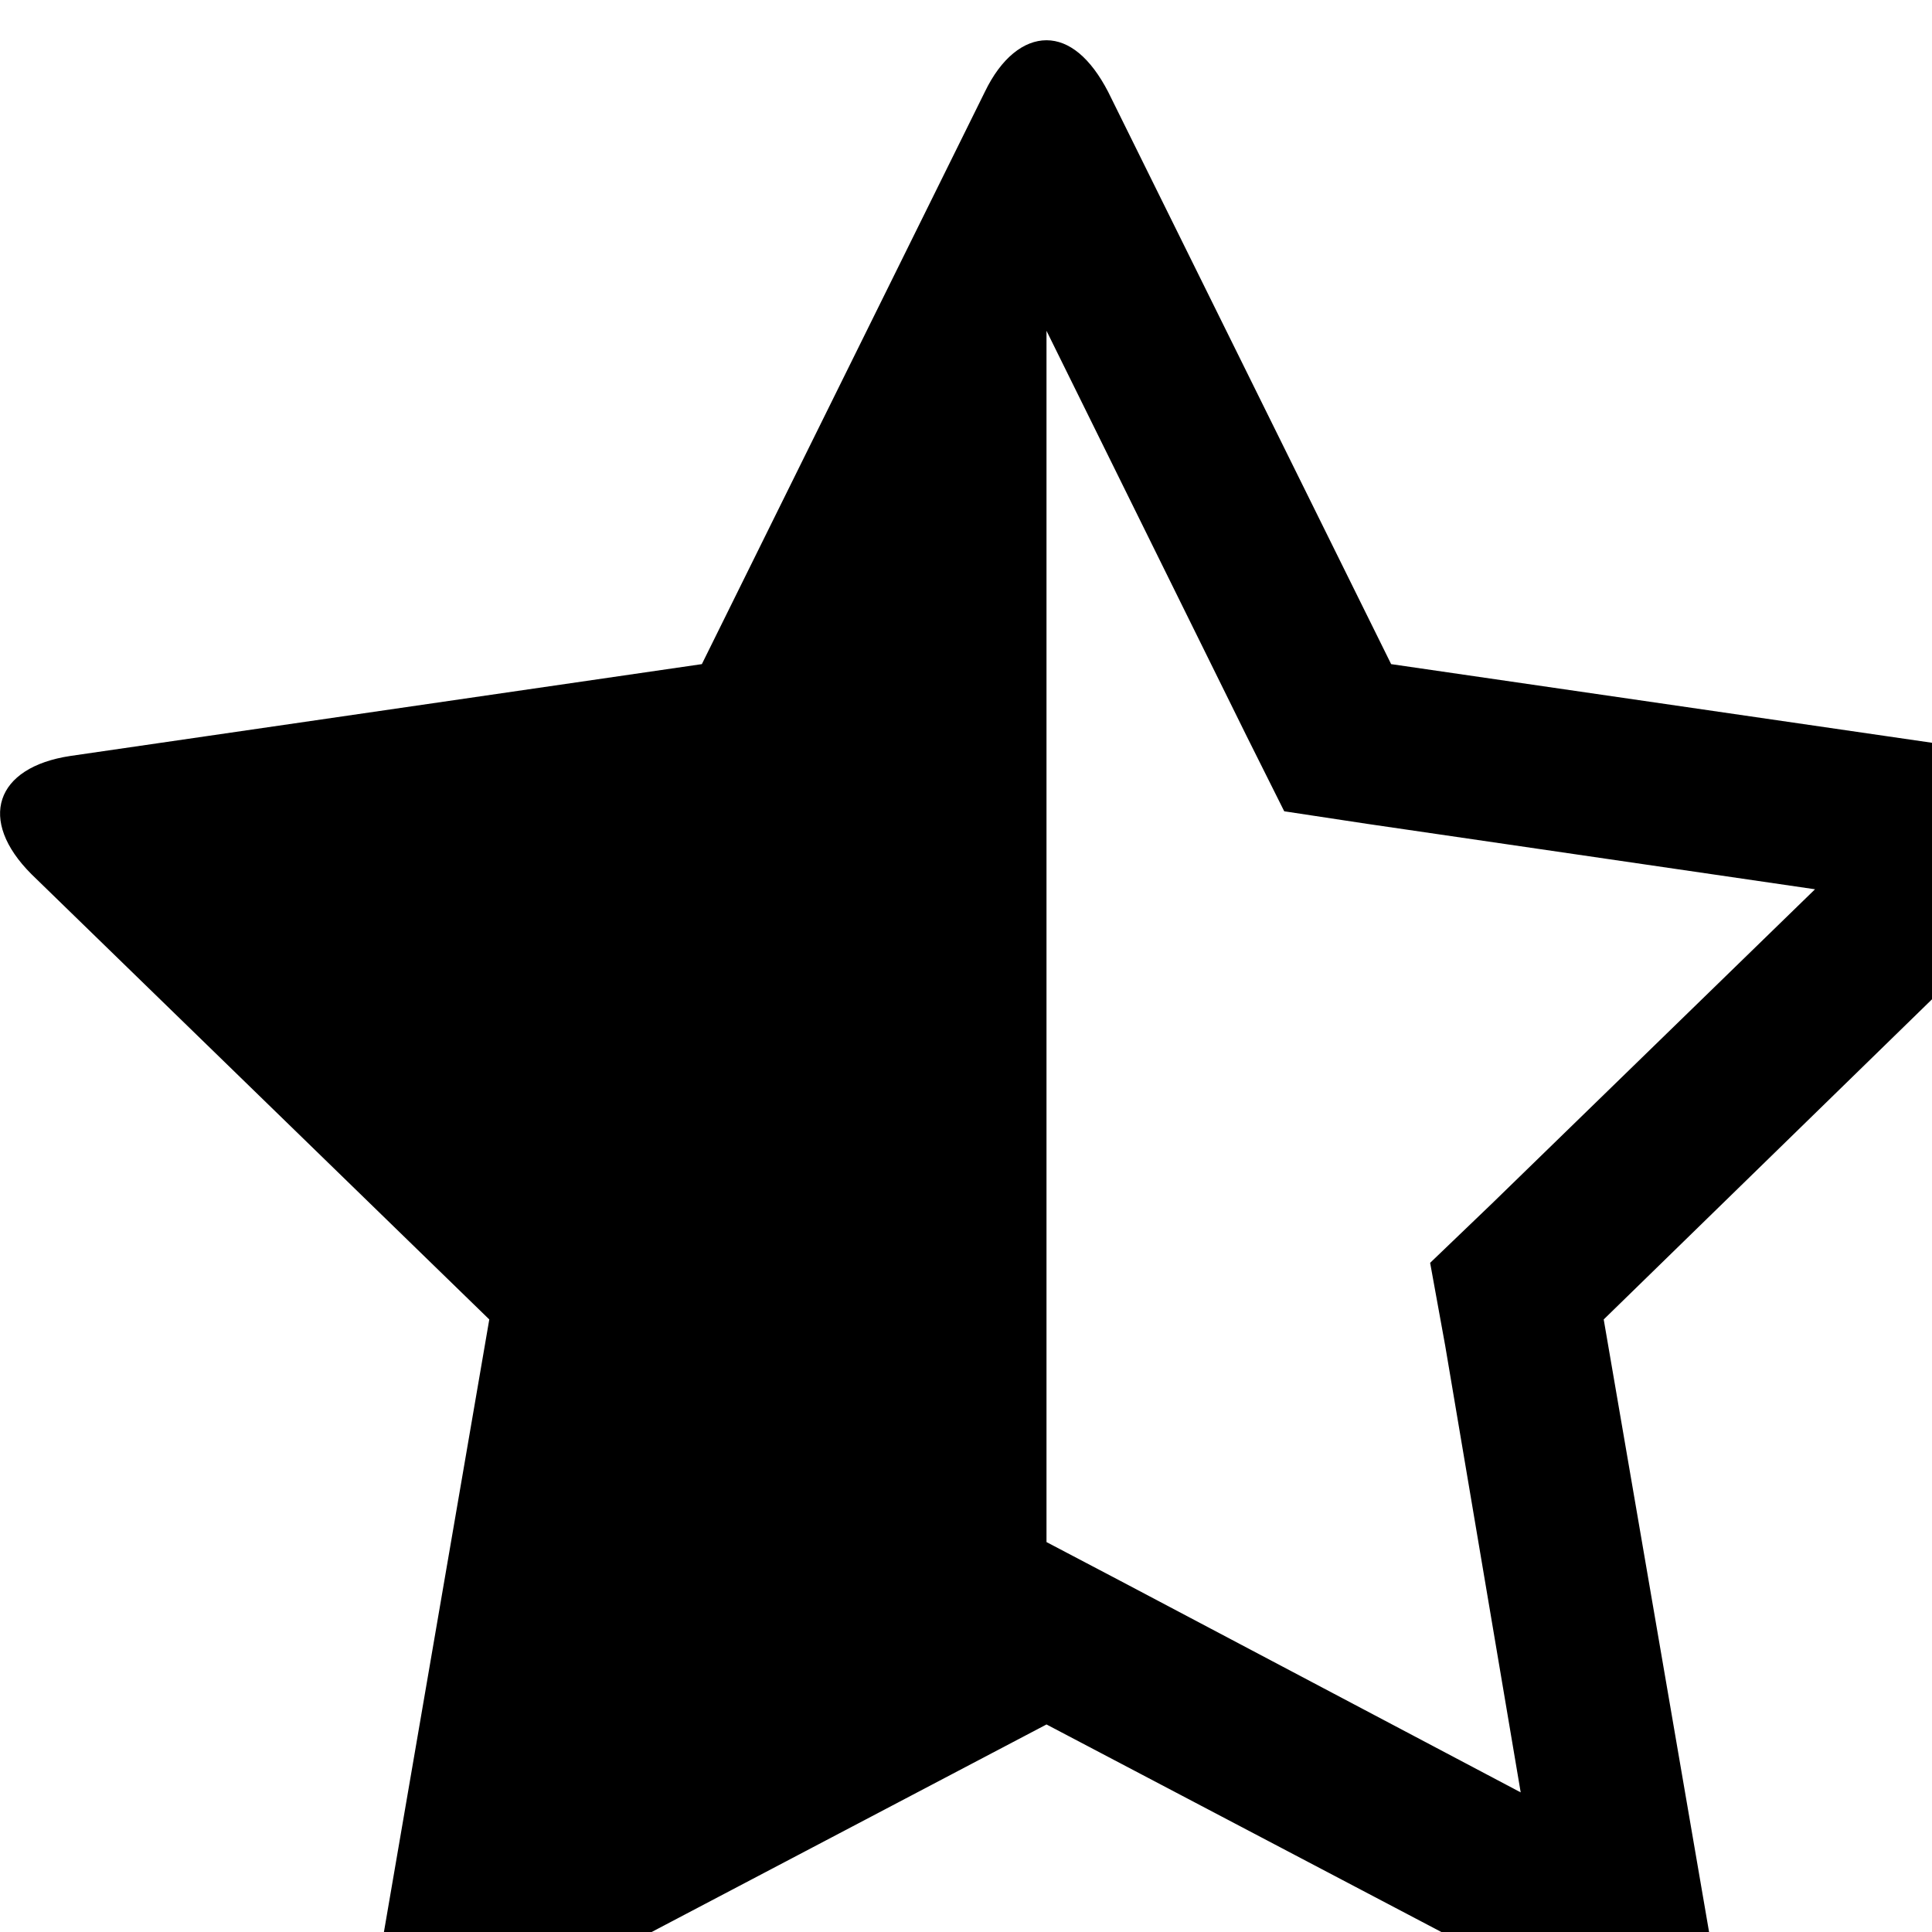
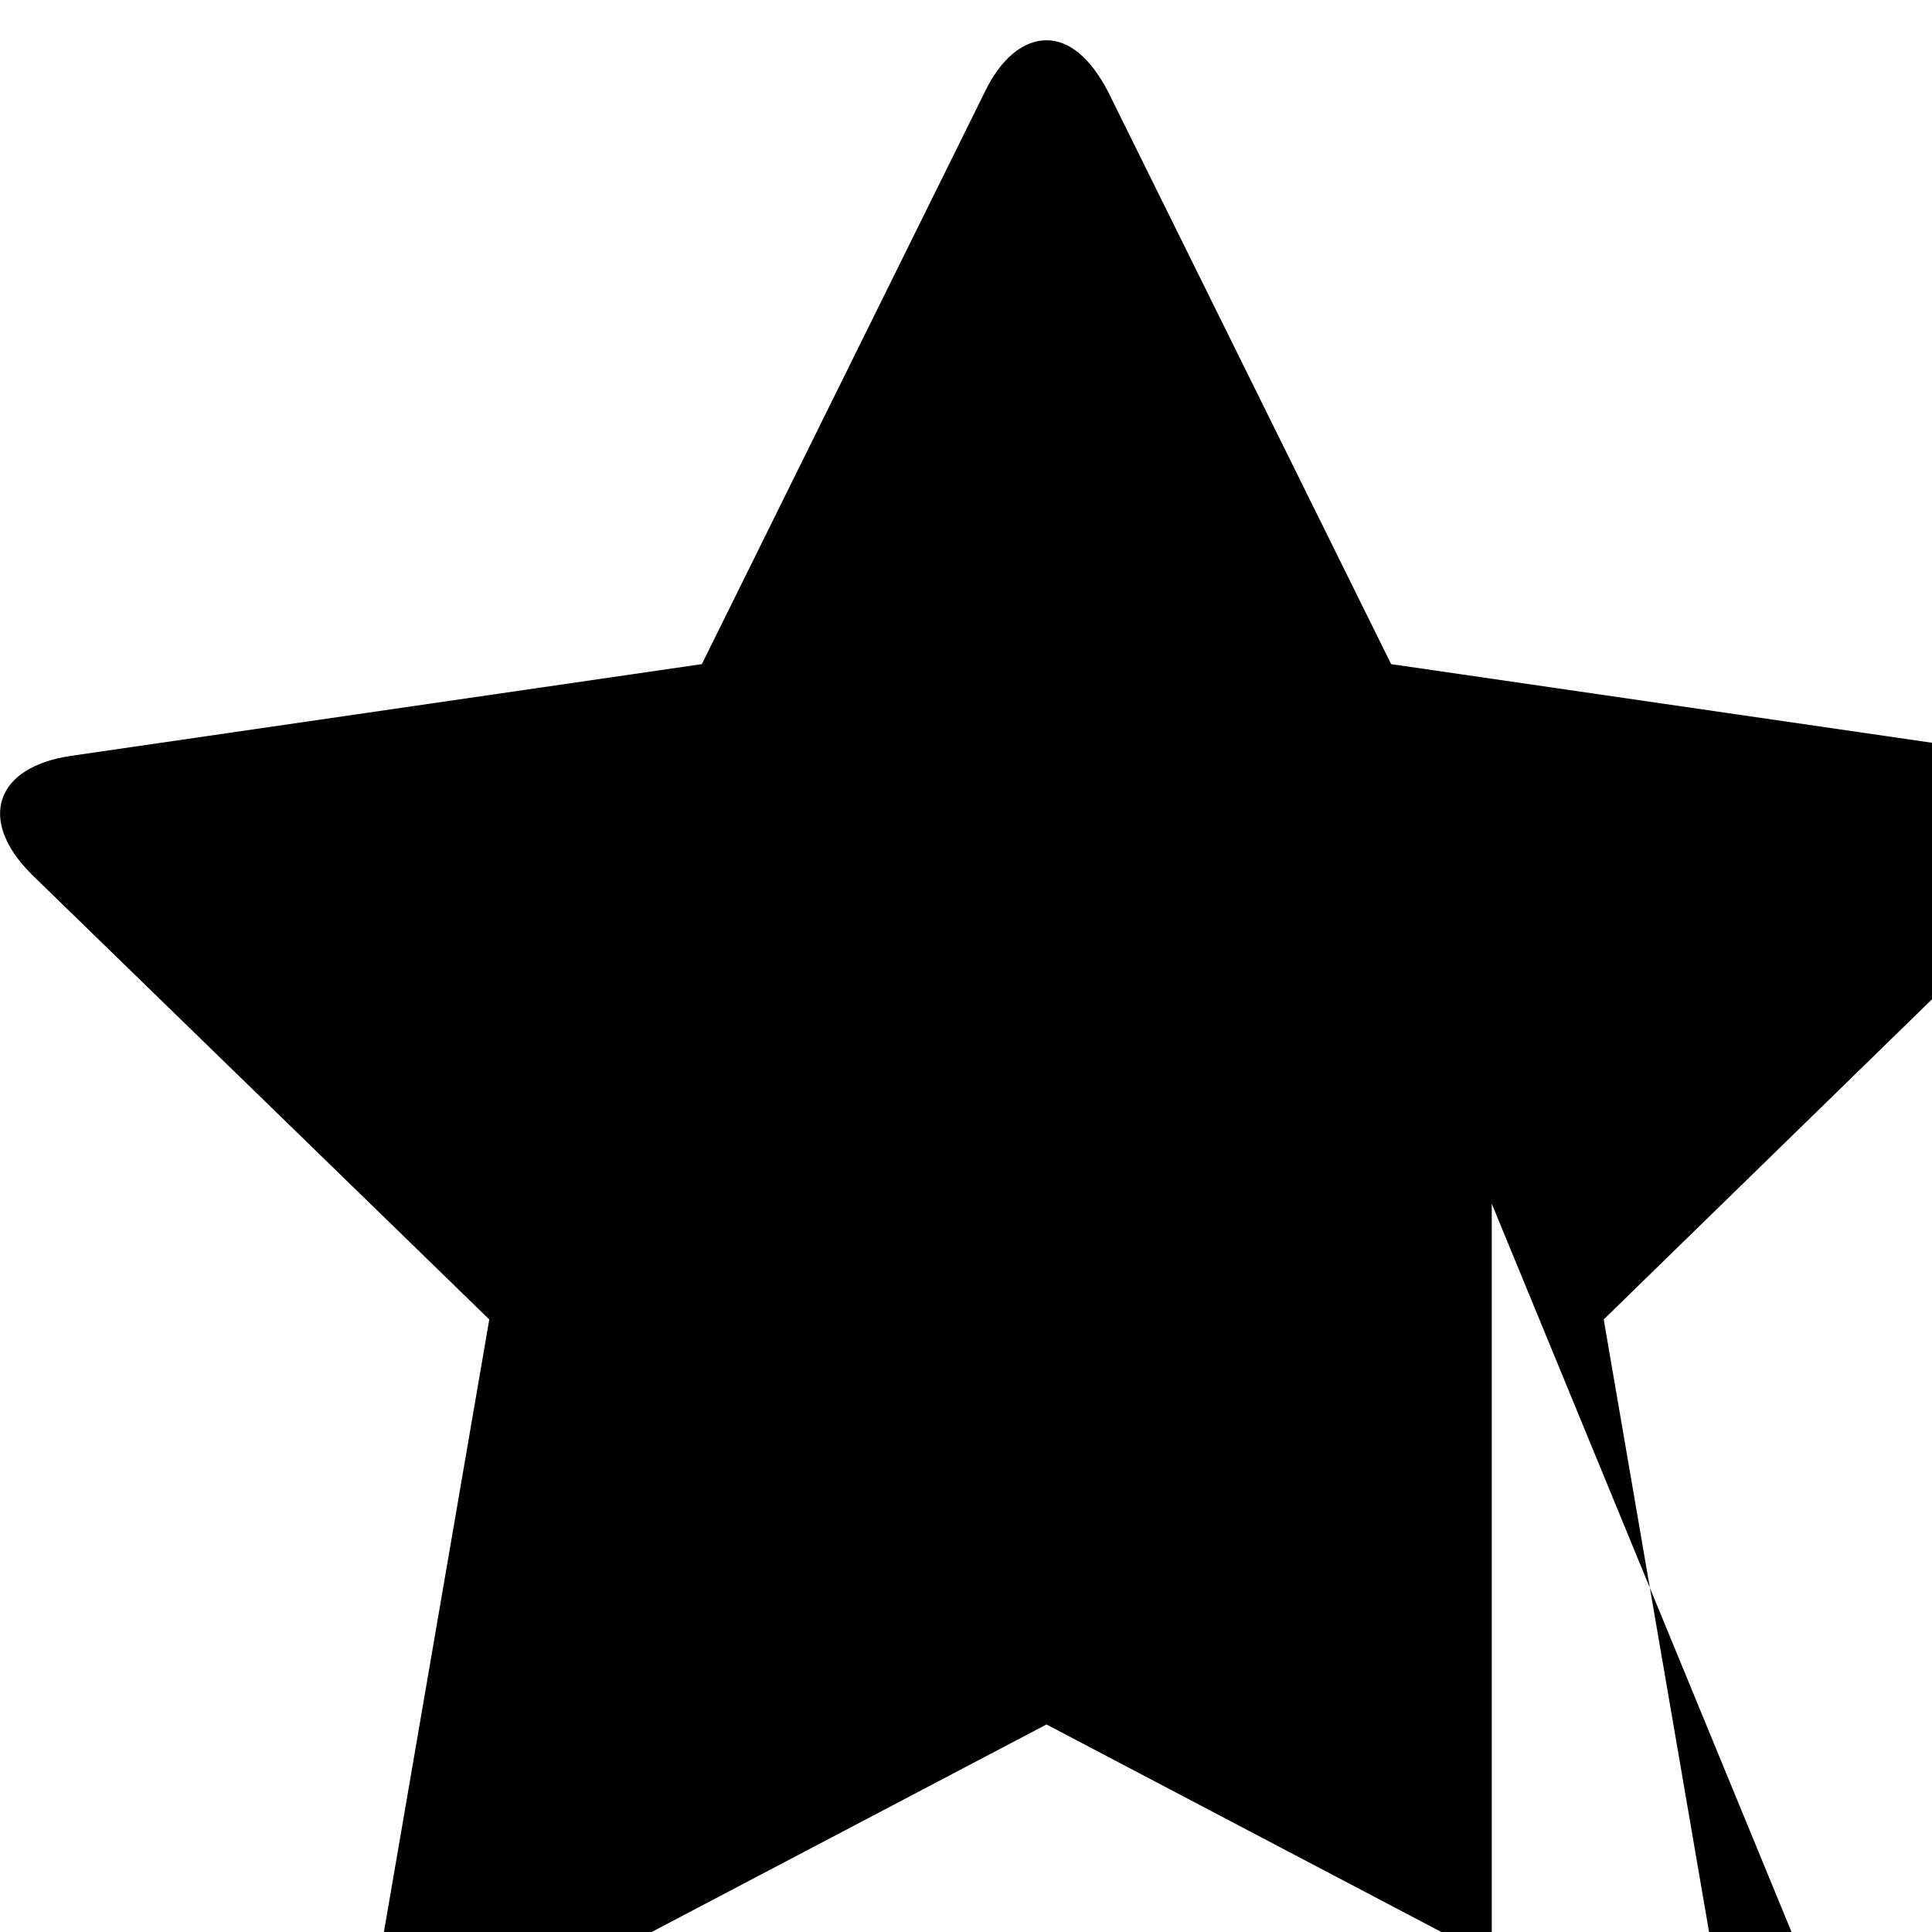
<svg xmlns="http://www.w3.org/2000/svg" width="1536" height="1536">
-   <path d="M1186 957l257-250-356-52-66-10-30-60-159-322v963l59 31 318 168-60-355-12-66zm452-262l-363 354 86 500c7 44-9 70-40 70-11 0-25-4-40-12l-449-236-449 236c-15 8-29 12-40 12-31 0-47-26-40-70l86-500L25 695c-43-43-29-85 31-94l502-73L783 73c13-27 31-41 49-41s35 14 49 41l225 455 502 73c60 9 74 51 30 94z" />
+   <path d="M1186 957v963l59 31 318 168-60-355-12-66zm452-262l-363 354 86 500c7 44-9 70-40 70-11 0-25-4-40-12l-449-236-449 236c-15 8-29 12-40 12-31 0-47-26-40-70l86-500L25 695c-43-43-29-85 31-94l502-73L783 73c13-27 31-41 49-41s35 14 49 41l225 455 502 73c60 9 74 51 30 94z" />
</svg>